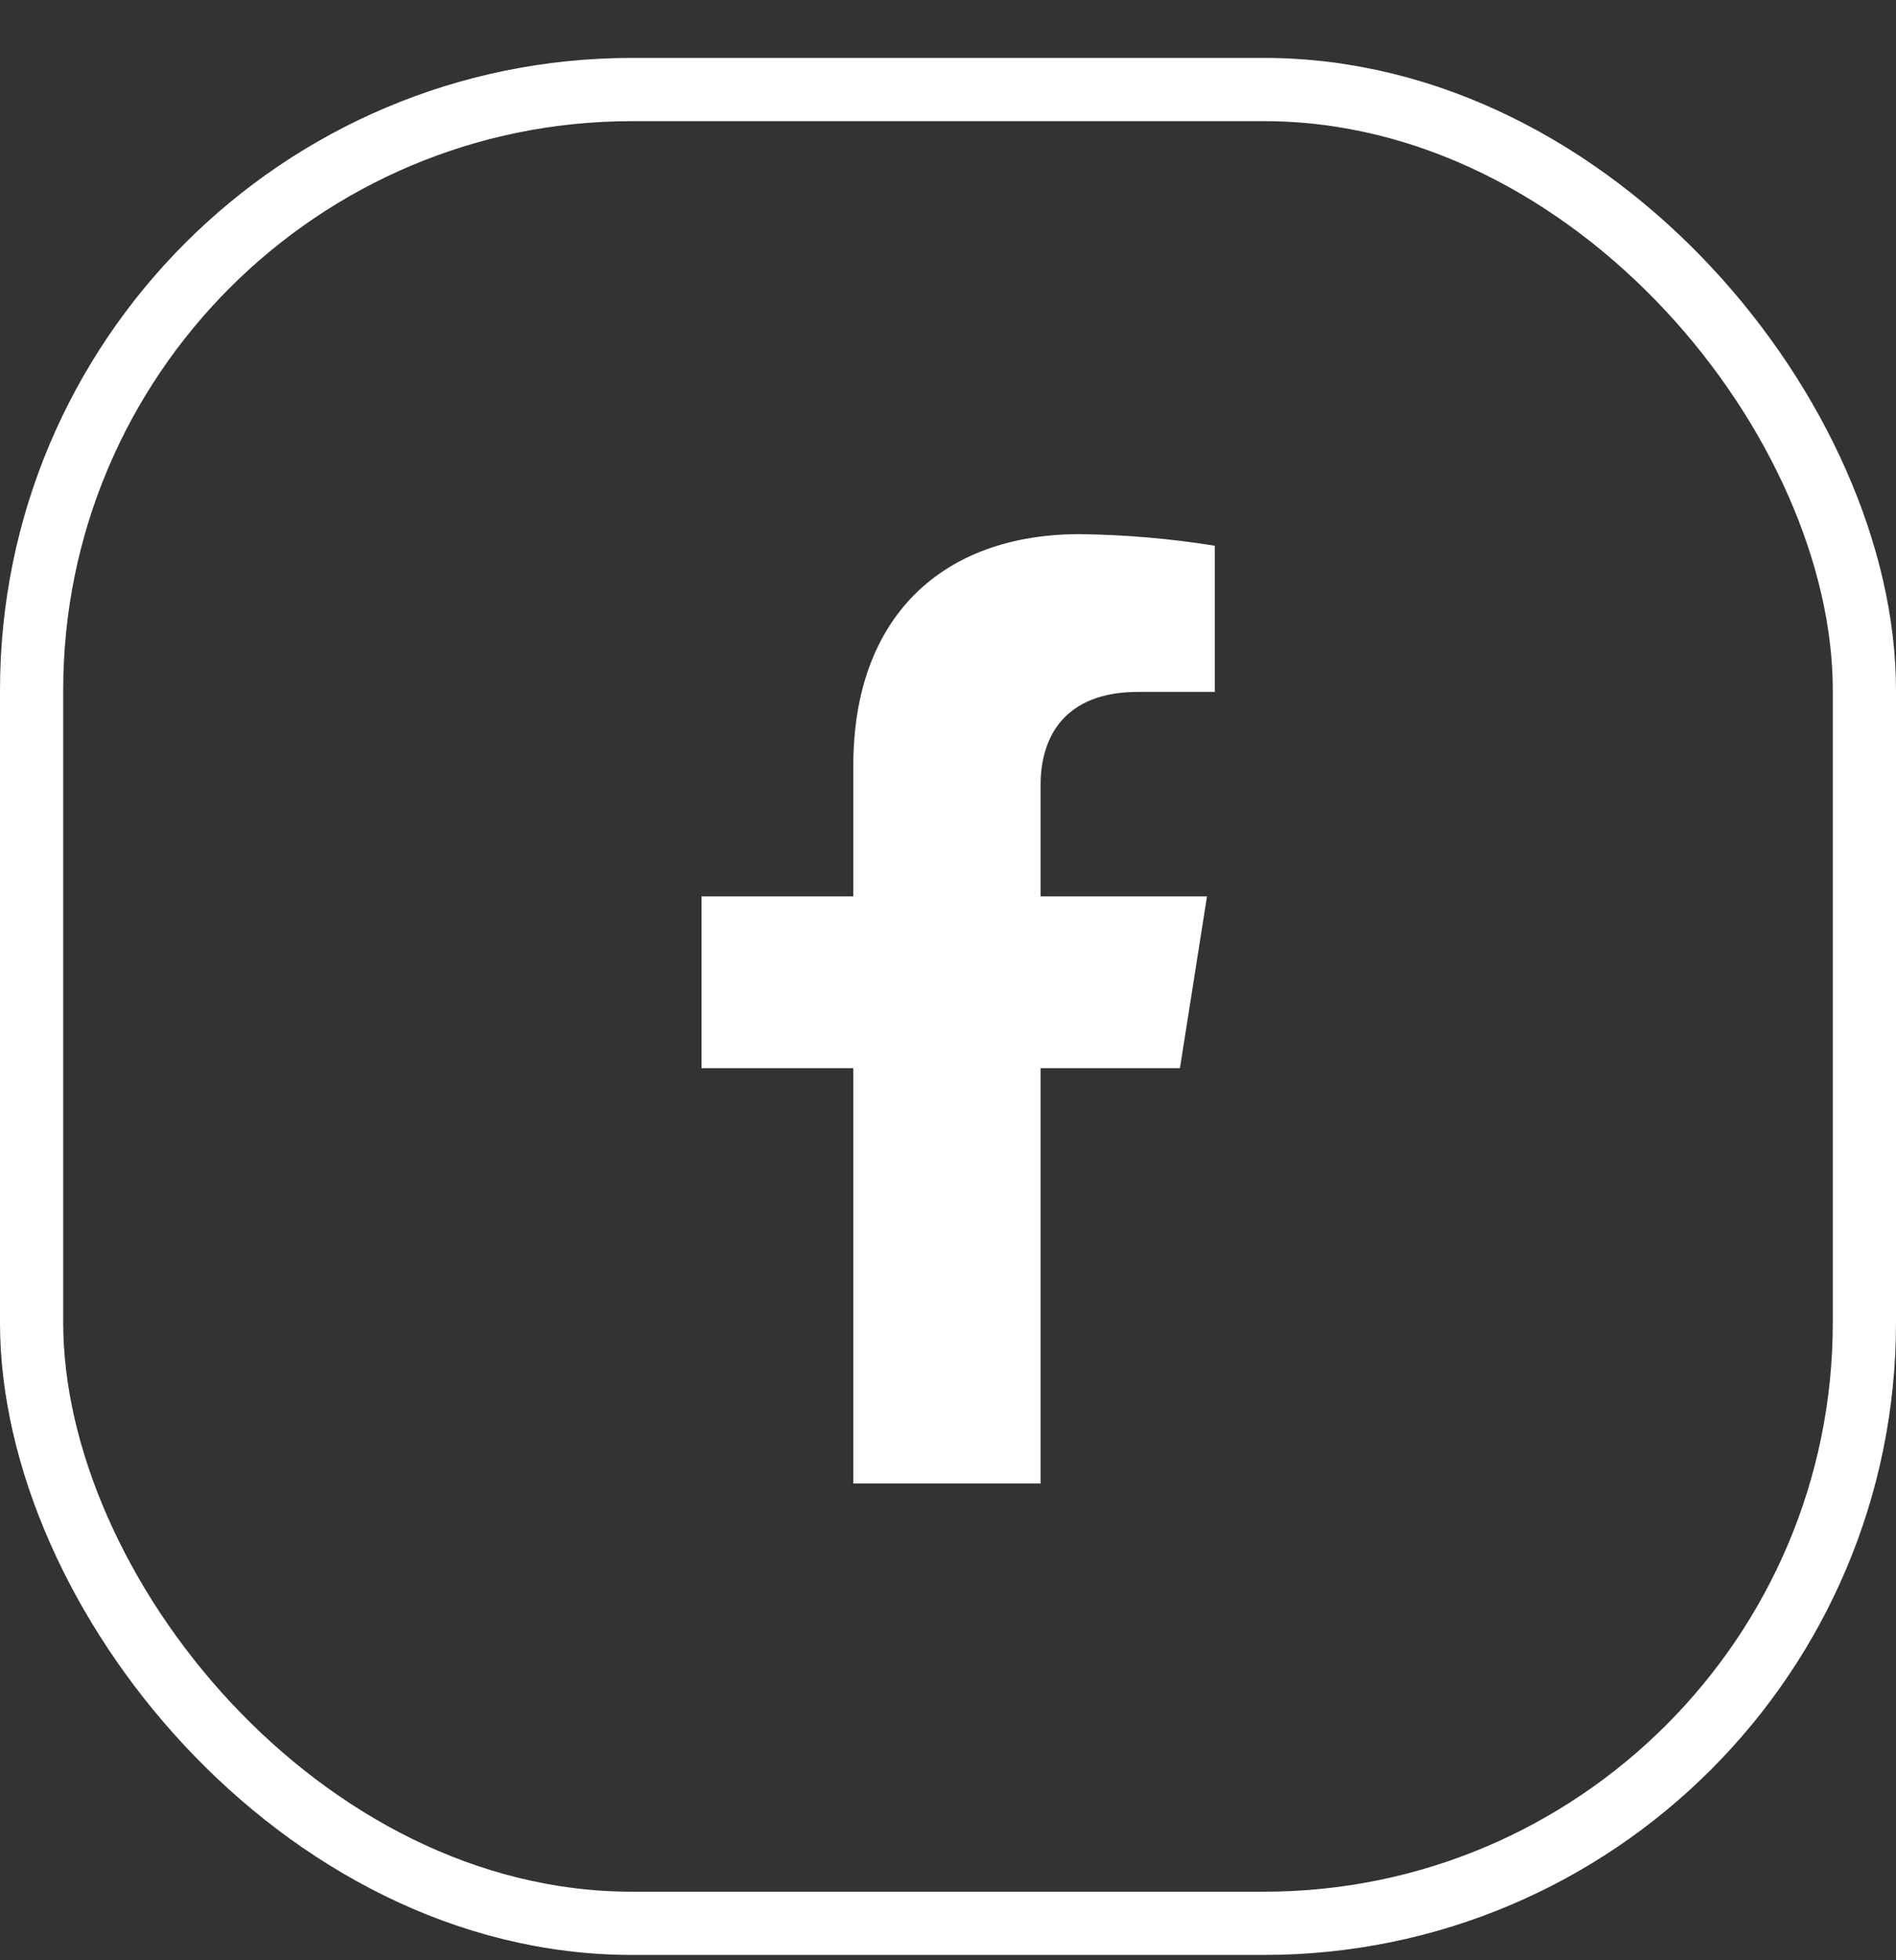
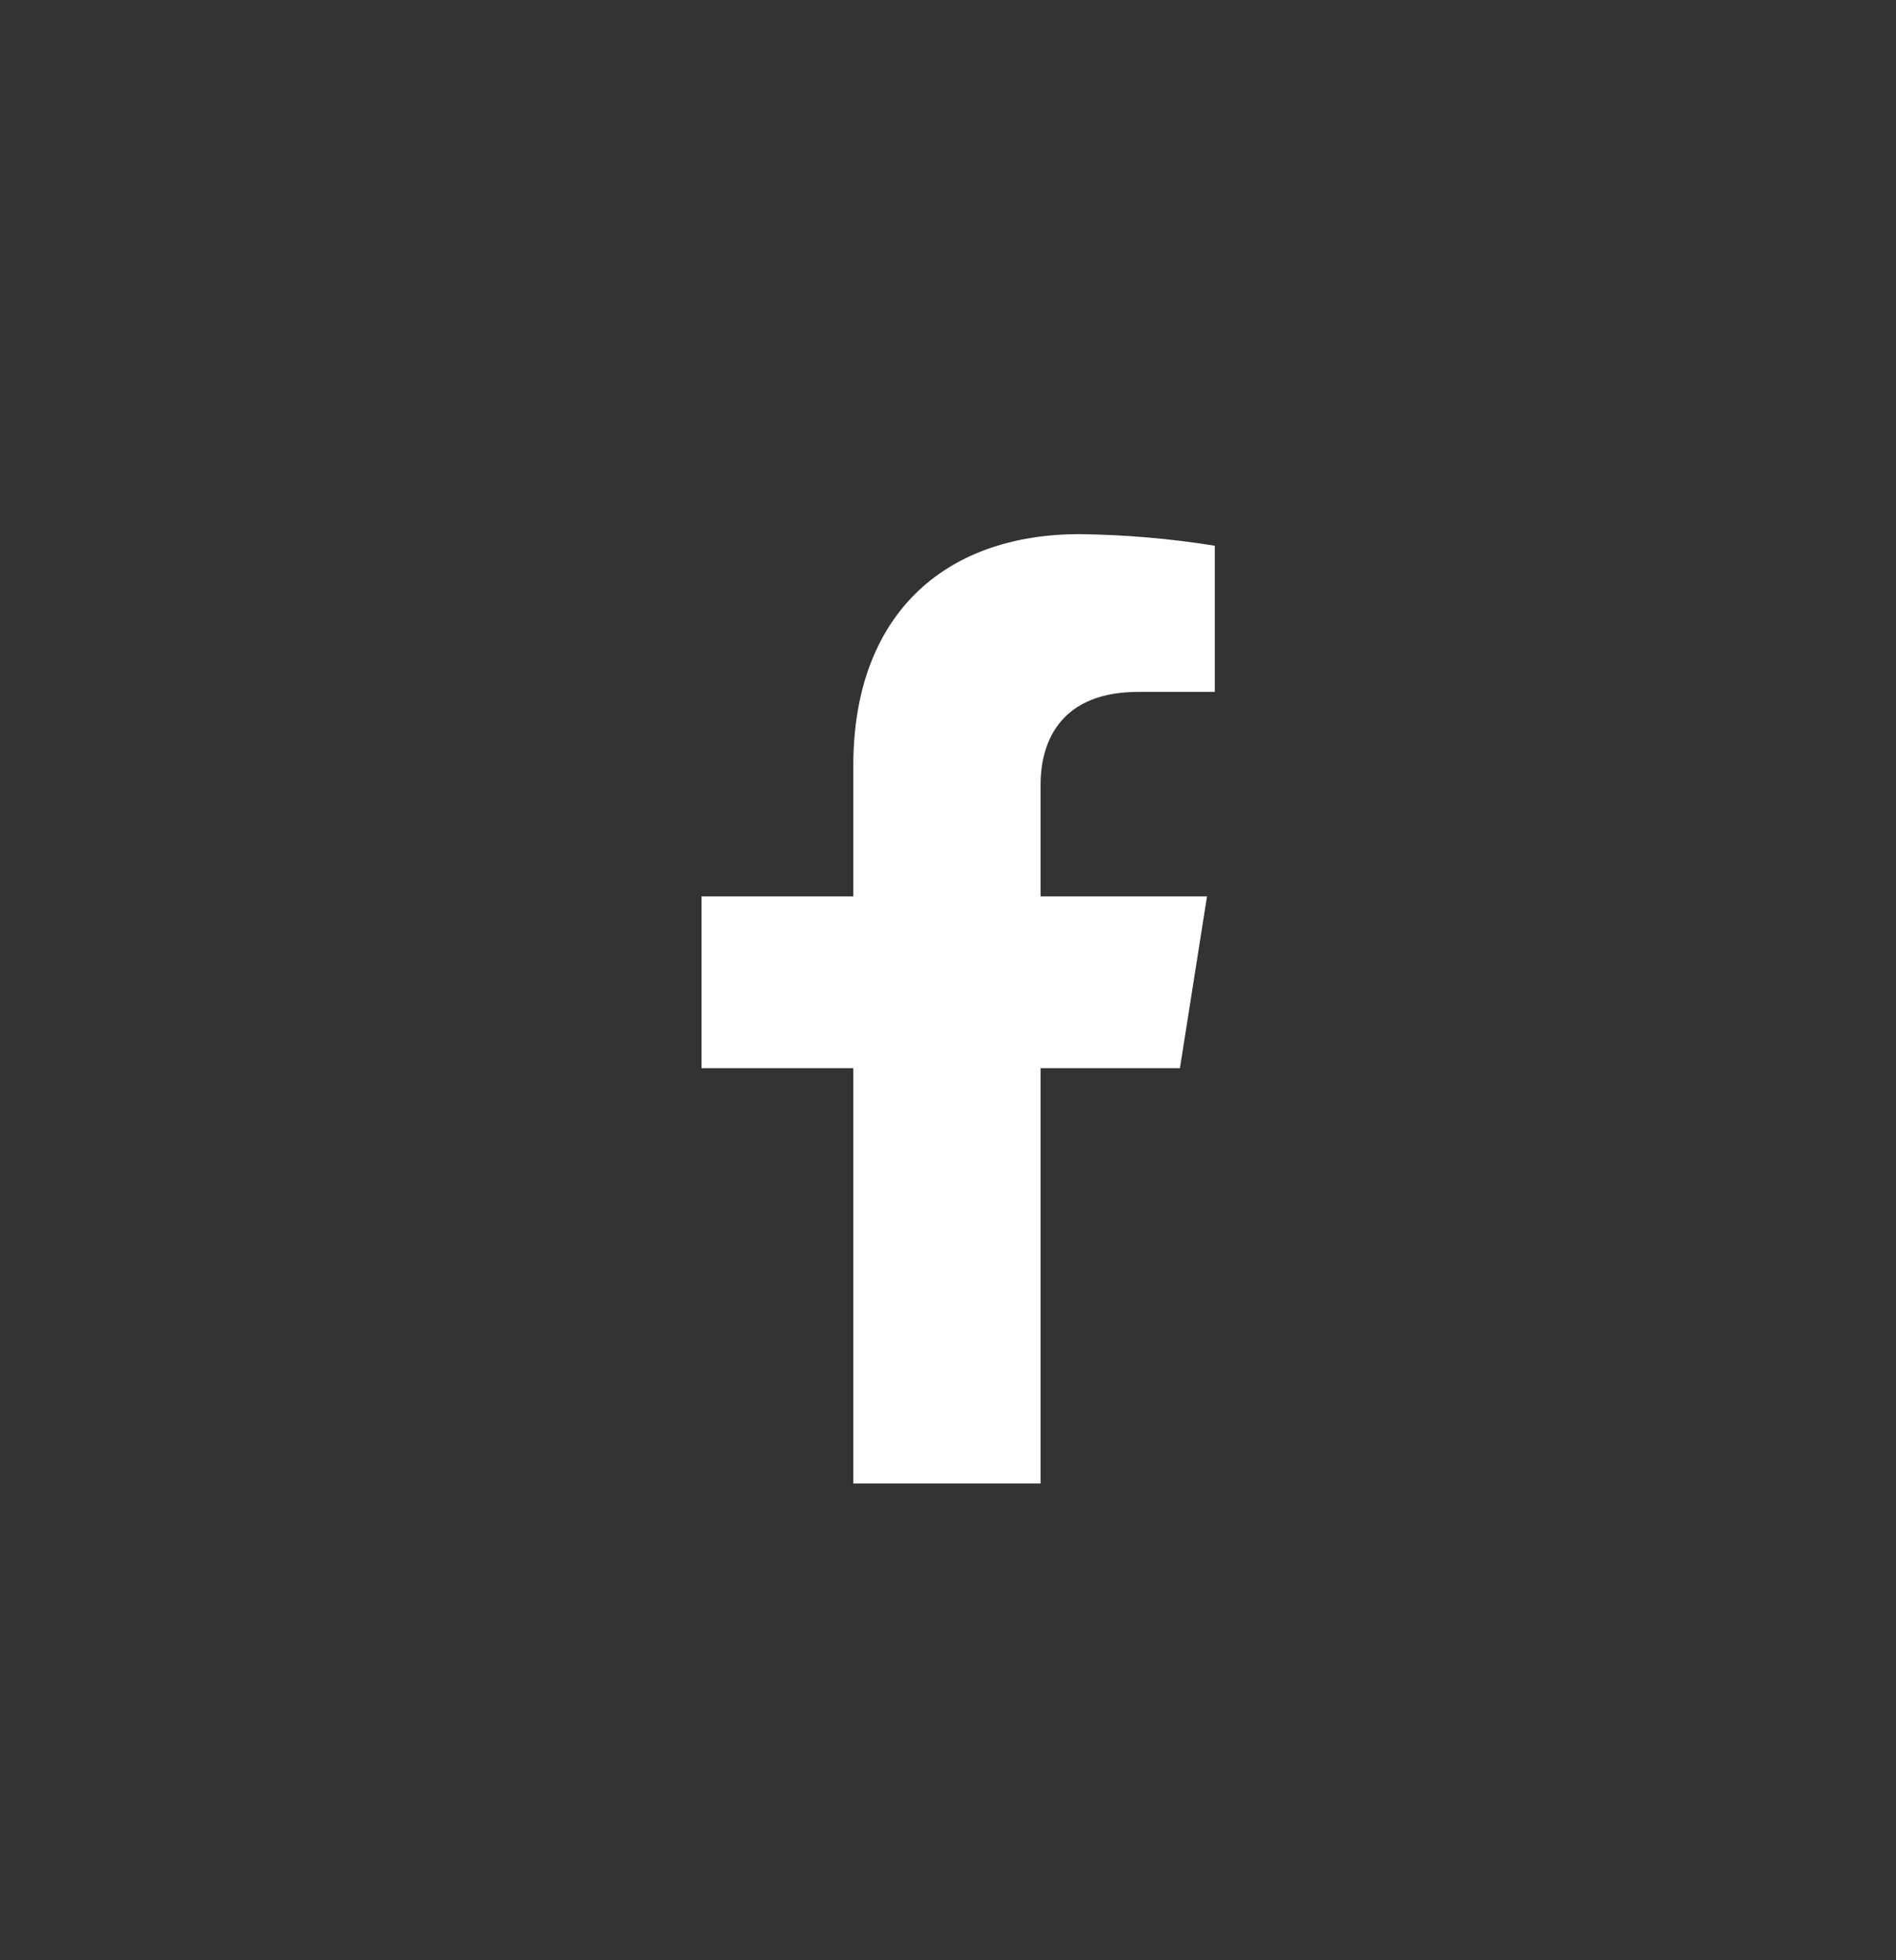
<svg xmlns="http://www.w3.org/2000/svg" fill="none" viewBox="0 0 30 31" height="31" width="30">
  <rect x="0" y="0" width="30" height="31" fill="#333333" stroke="none" />
-   <rect stroke="white" rx="9.5" height="29" width="29" y="1.416" x="0.5" />
  <path fill="white" d="M18.67 16.892L19.098 14.176H16.465V12.411C16.465 11.668 16.832 10.942 18.008 10.942H19.221V8.63C18.515 8.517 17.8 8.456 17.084 8.447C14.917 8.447 13.502 9.75 13.502 12.105V14.176H11.1V16.892H13.502V23.461H16.465V16.892H18.67Z" />
</svg>